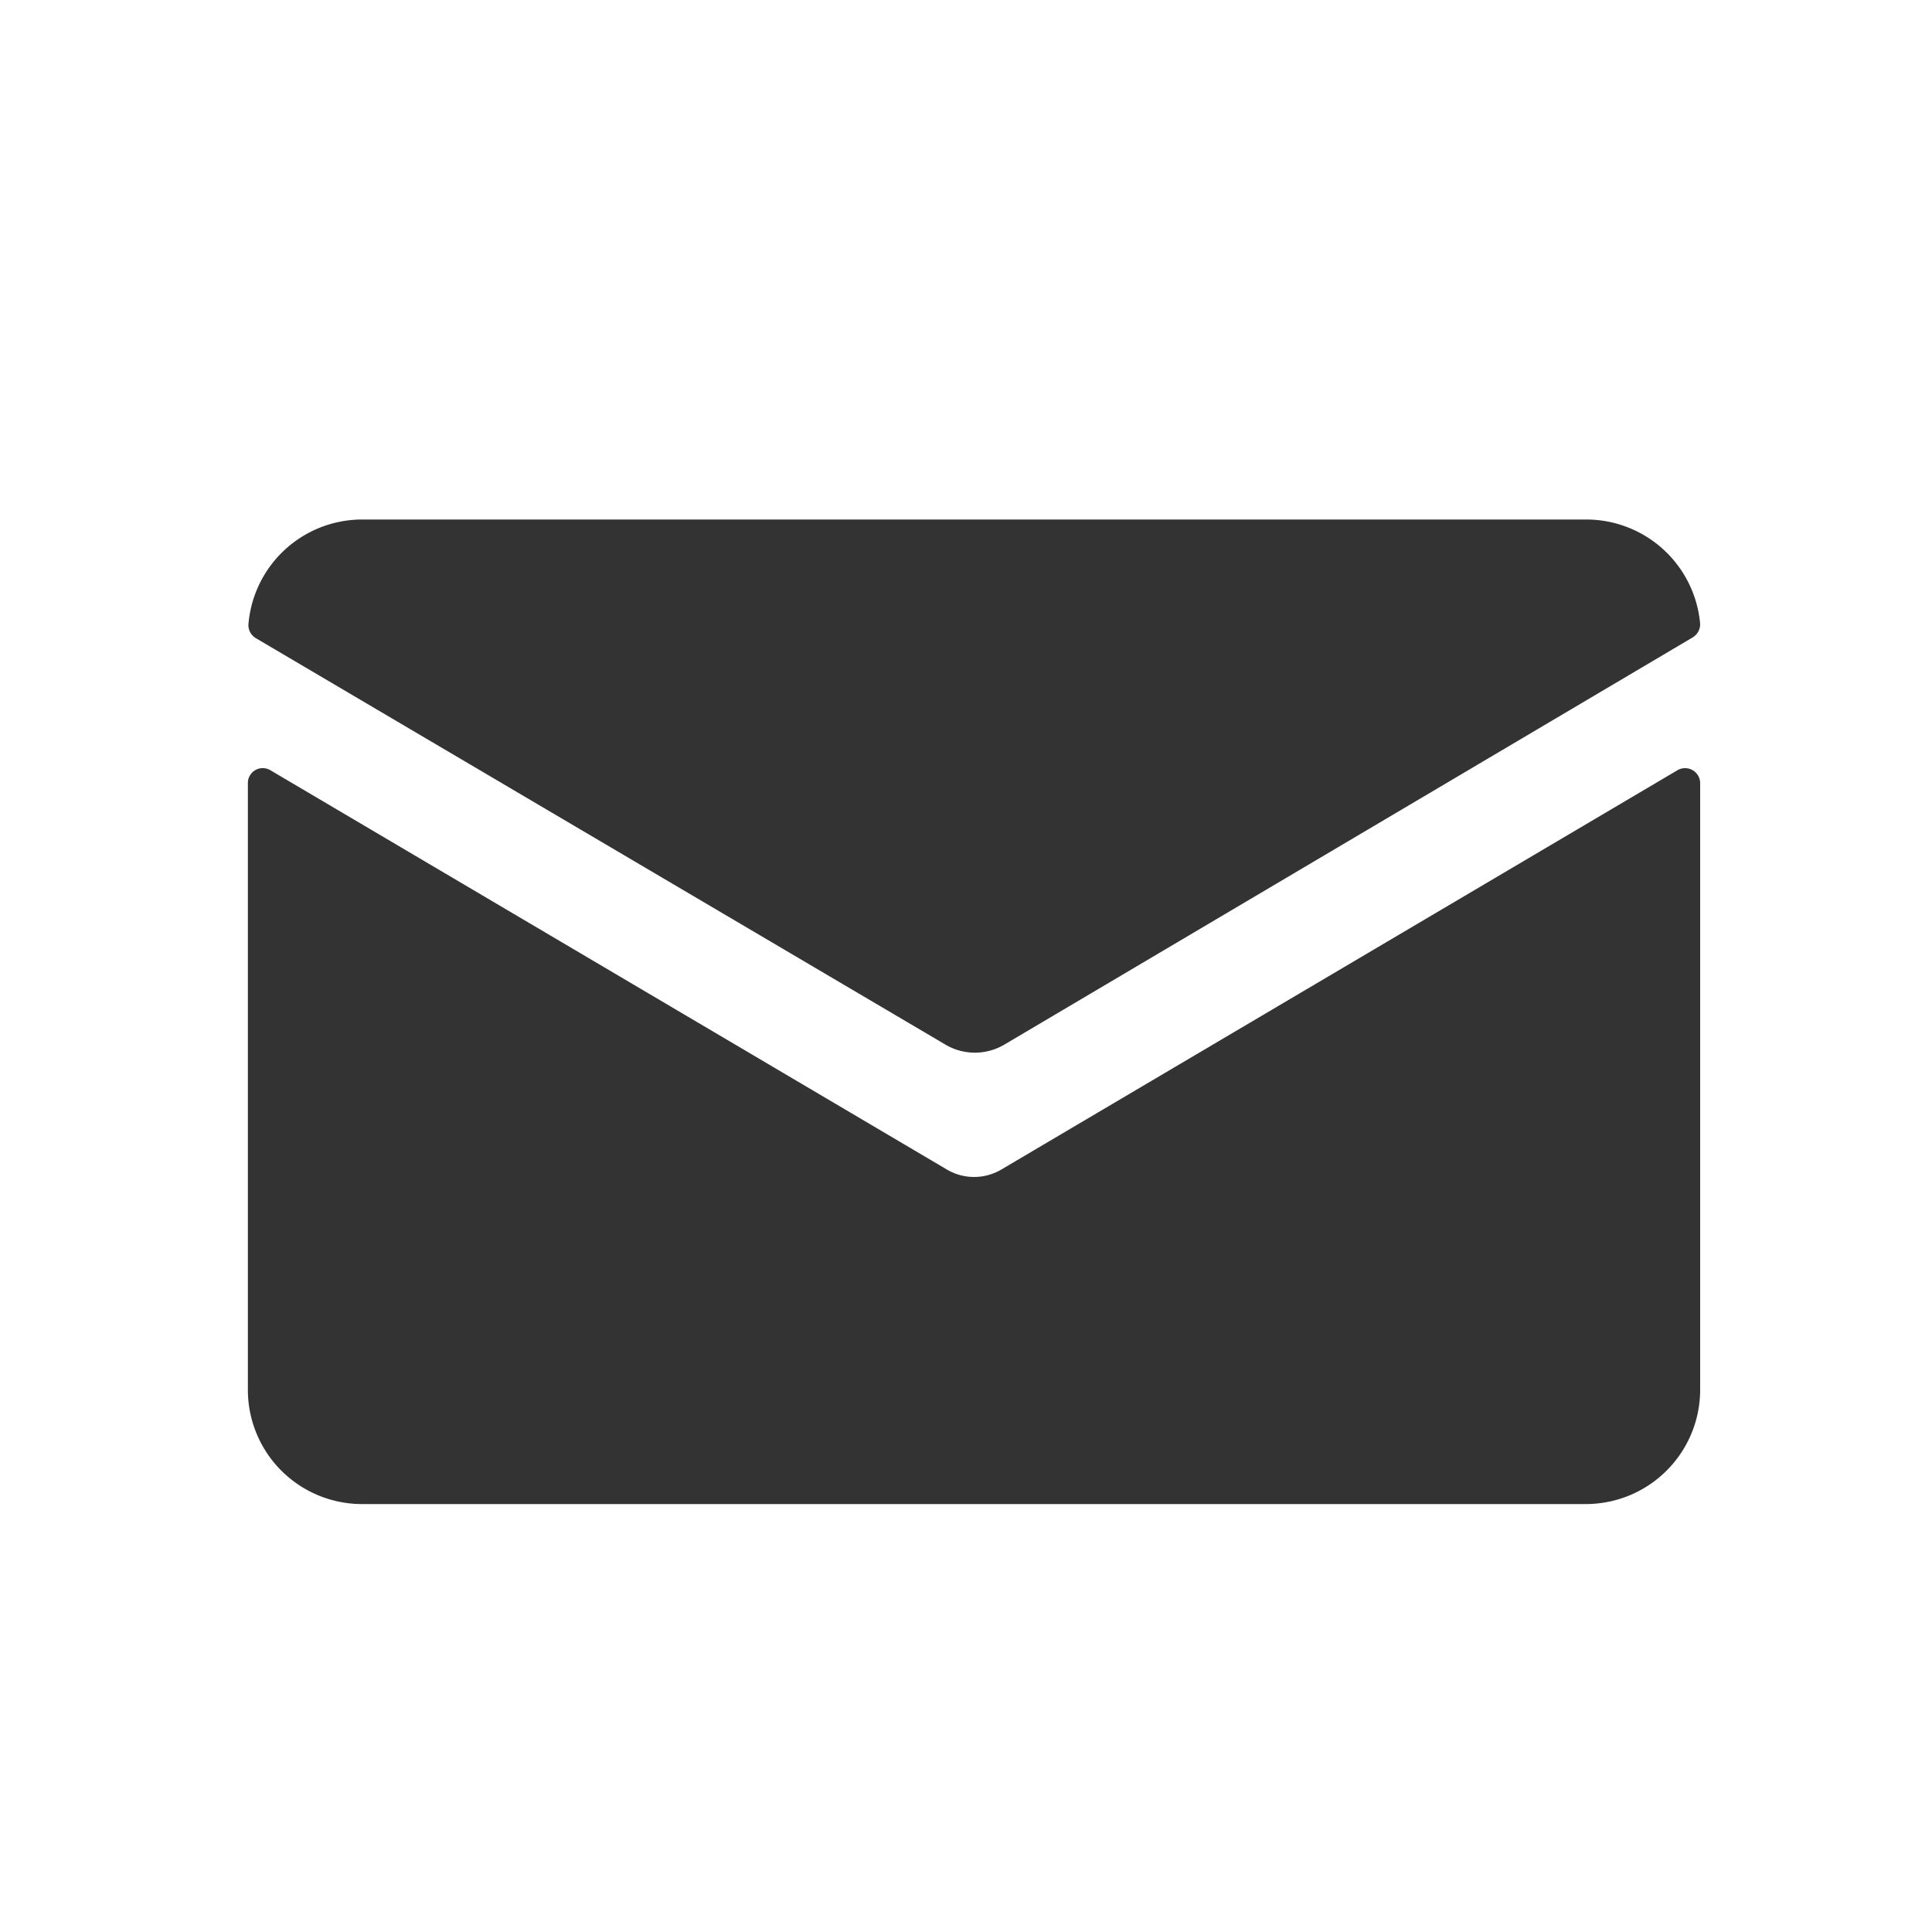
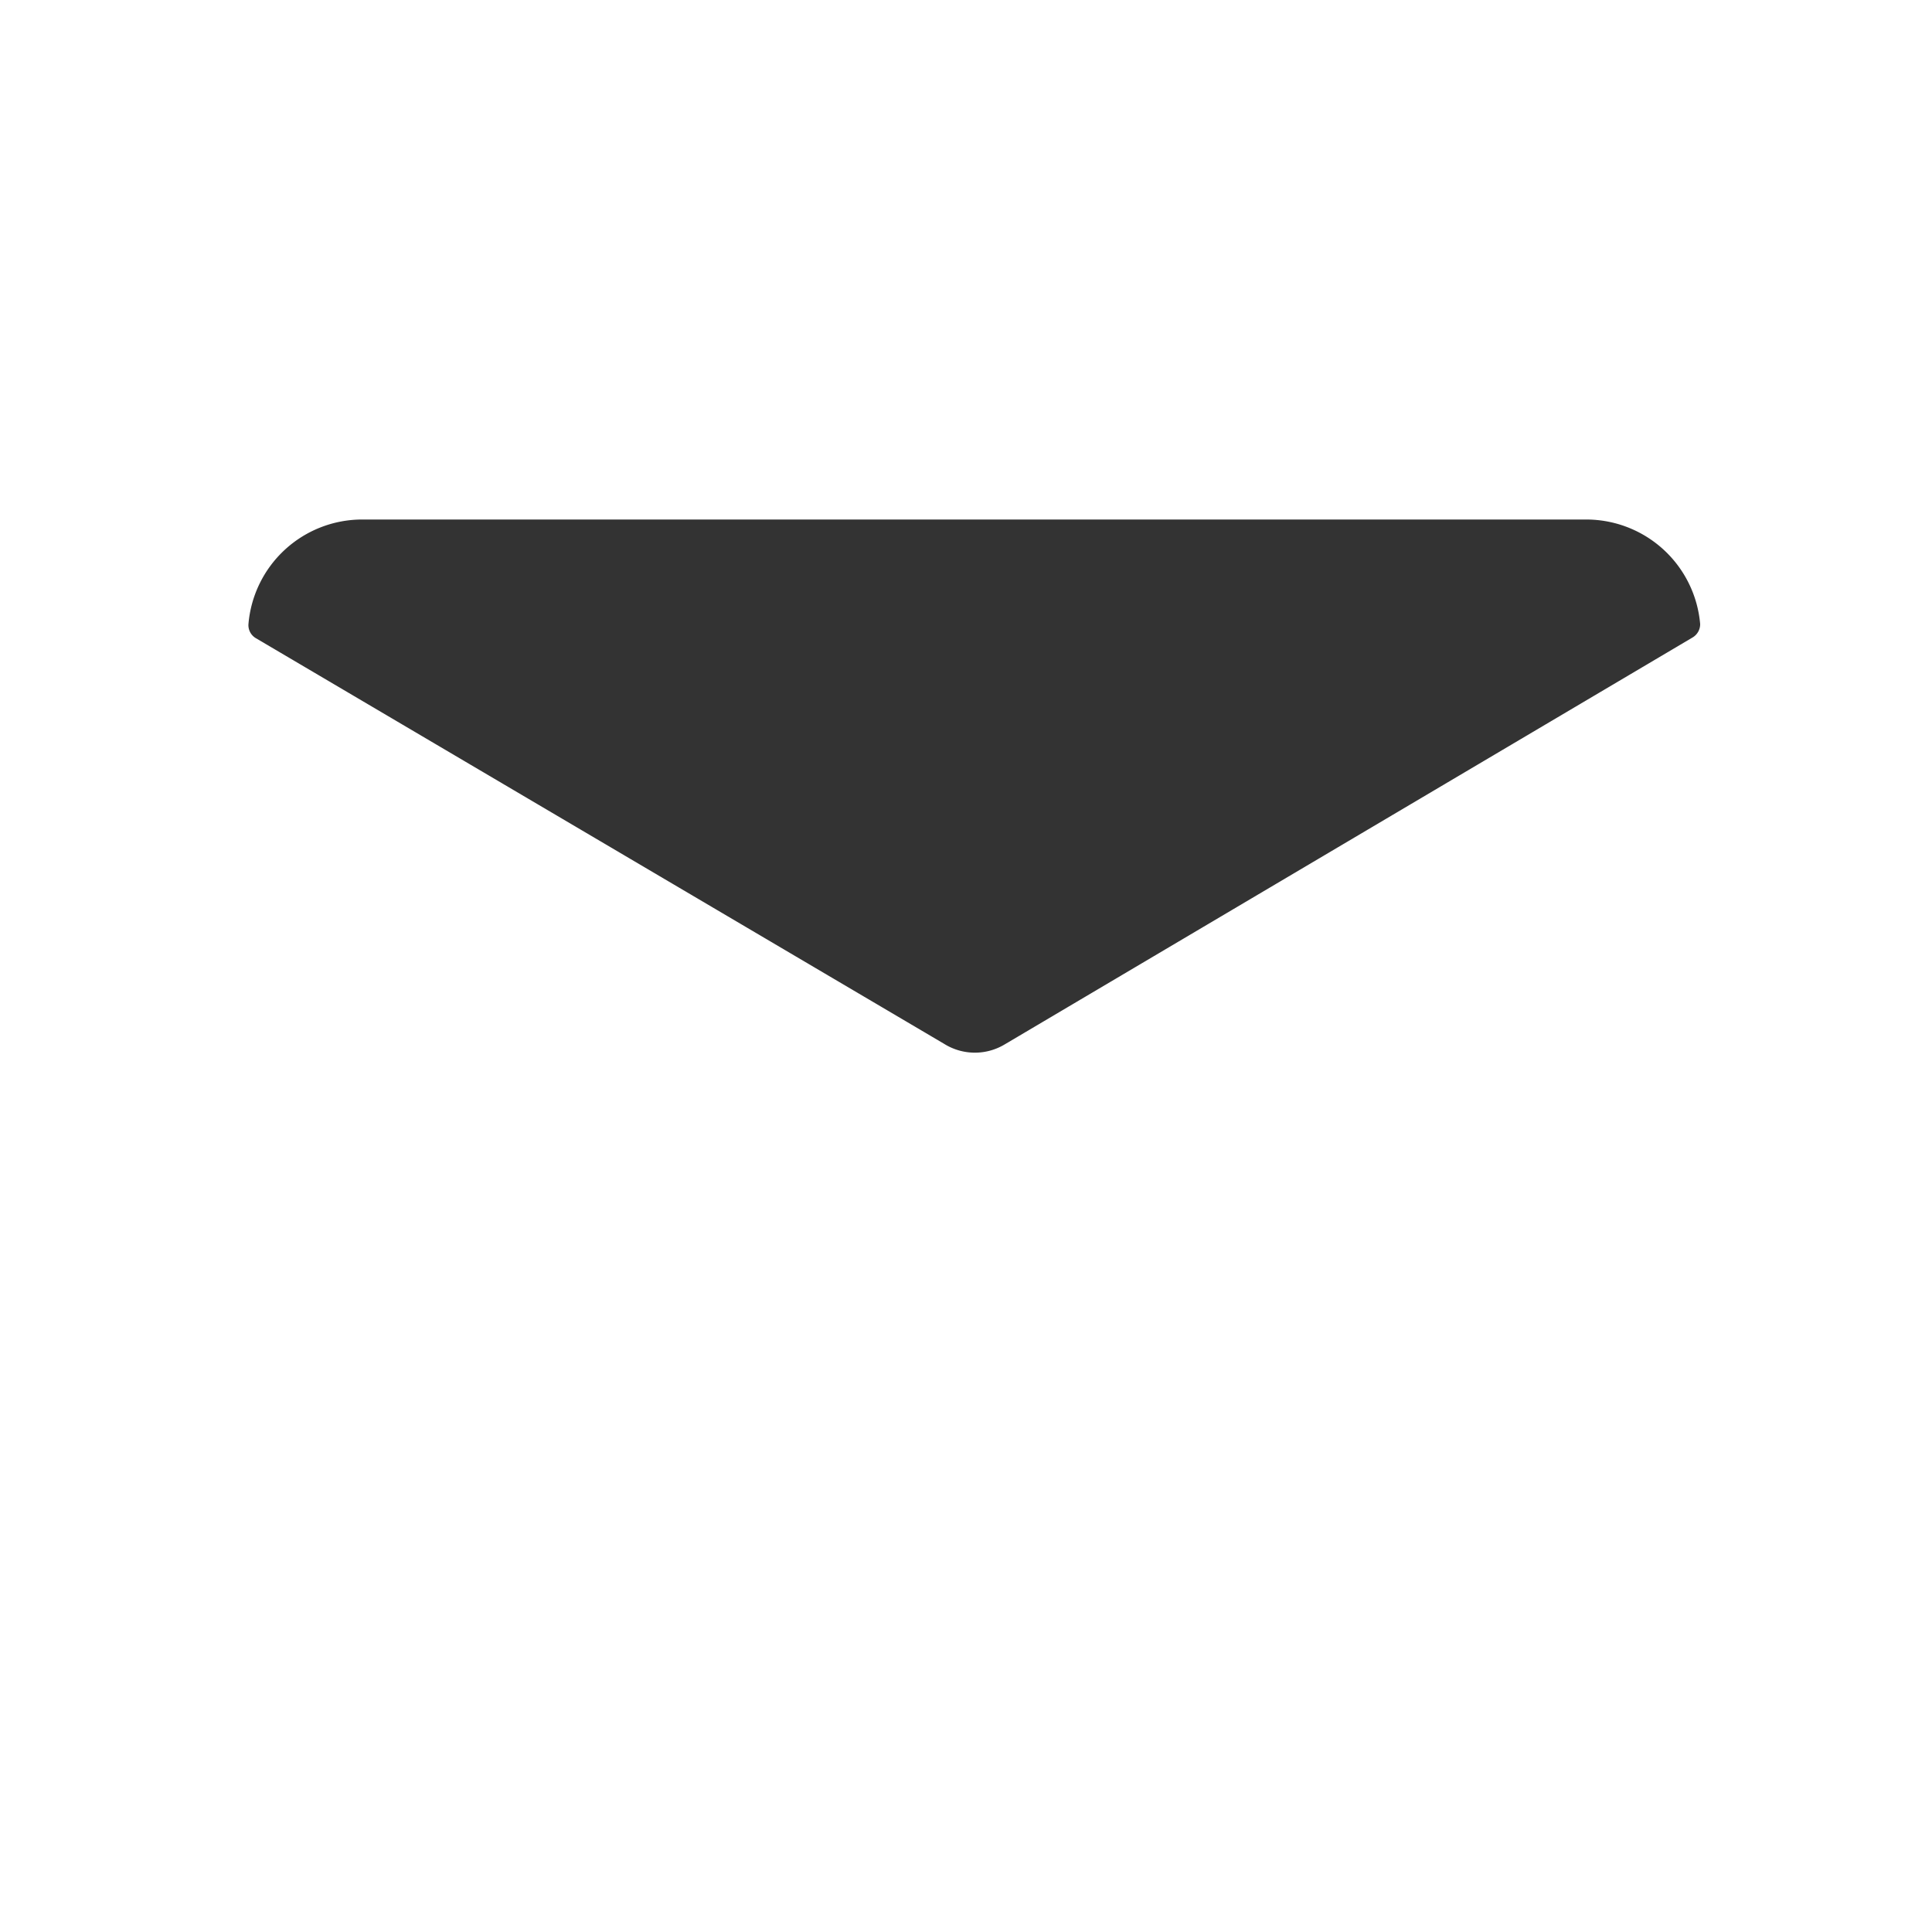
<svg xmlns="http://www.w3.org/2000/svg" id="レイヤー_1" data-name="レイヤー 1" viewBox="0 0 100 100">
  <defs>
    <style>.cls-1{fill:#333;}</style>
  </defs>
  <title>function-icon</title>
  <g id="_6" data-name="6">
-     <path class="cls-1" d="M51.82,60.54a2.77,2.77,0,0,1-2.8,0L14,39.87a.77.77,0,0,0-1.17.67v31.4a5.91,5.91,0,0,0,5.91,5.91H82.09A5.92,5.92,0,0,0,88,71.94V40.54a.78.78,0,0,0-1.18-.67Z" />
    <path class="cls-1" d="M52,54.06,87.6,33A.8.8,0,0,0,88,32.3a5.92,5.92,0,0,0-5.89-5.41H18.75a5.91,5.91,0,0,0-5.89,5.41.78.78,0,0,0,.38.73l35.63,21A3,3,0,0,0,52,54.06Z" />
  </g>
</svg>